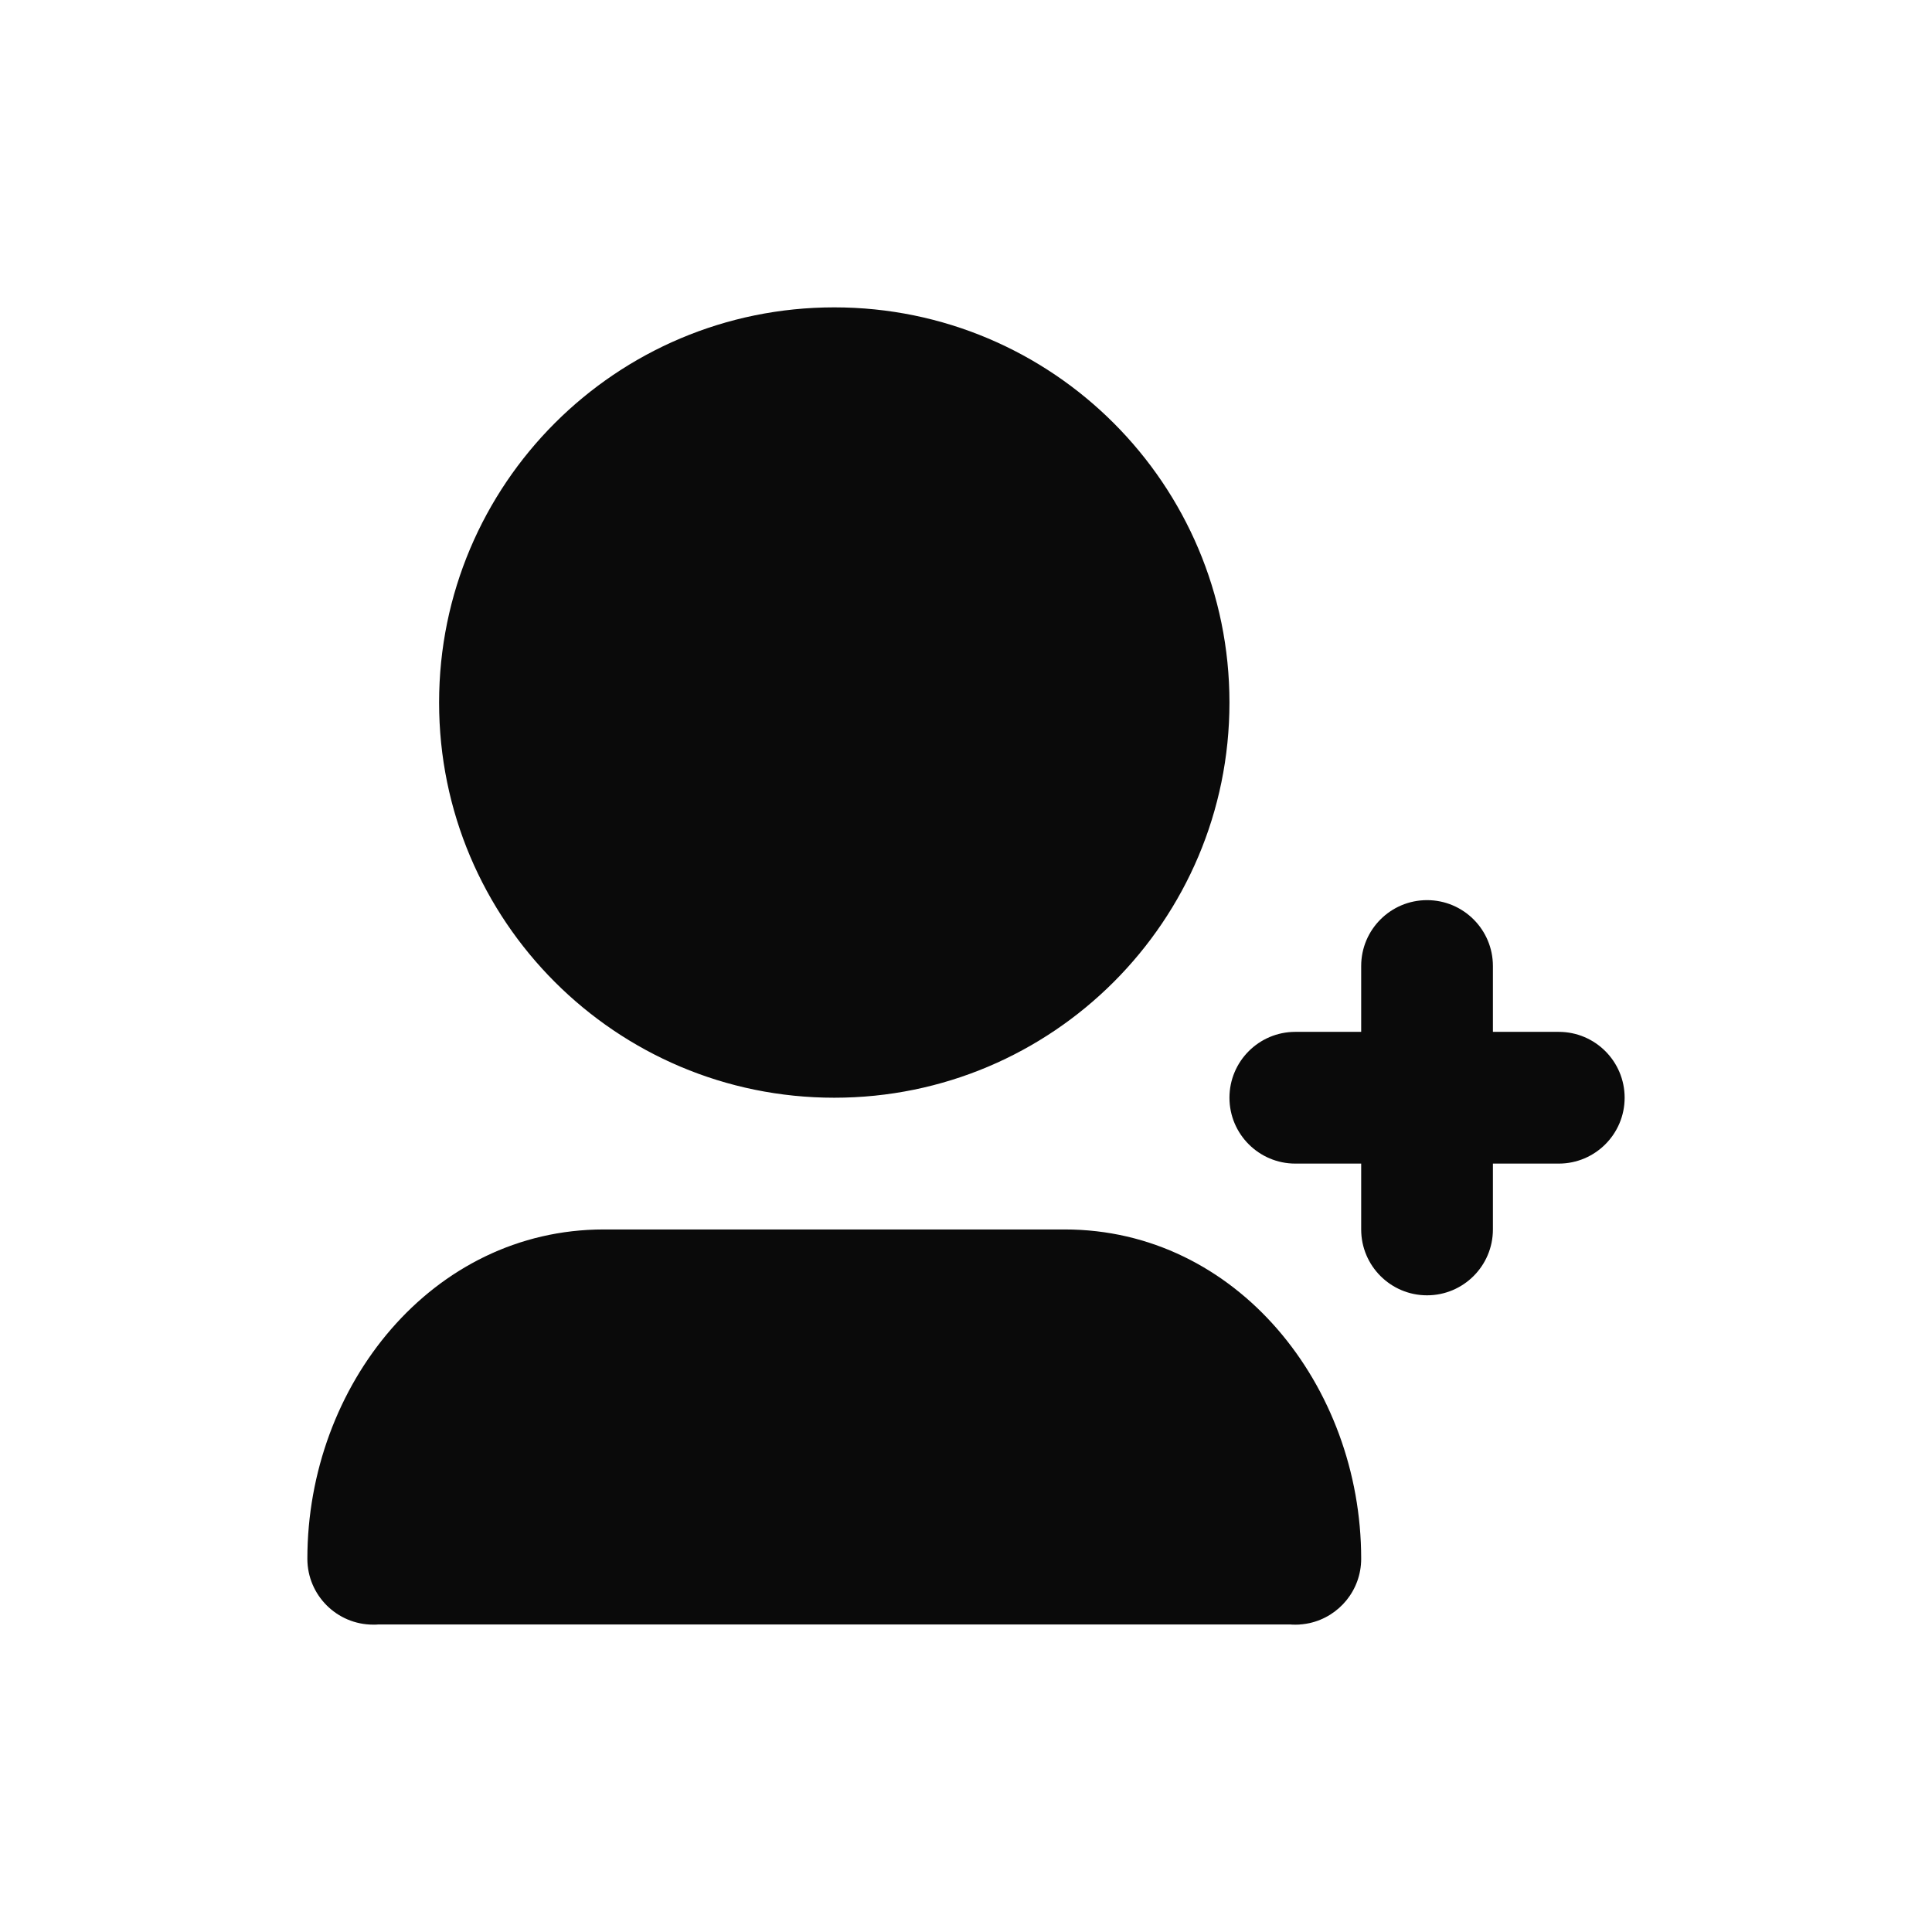
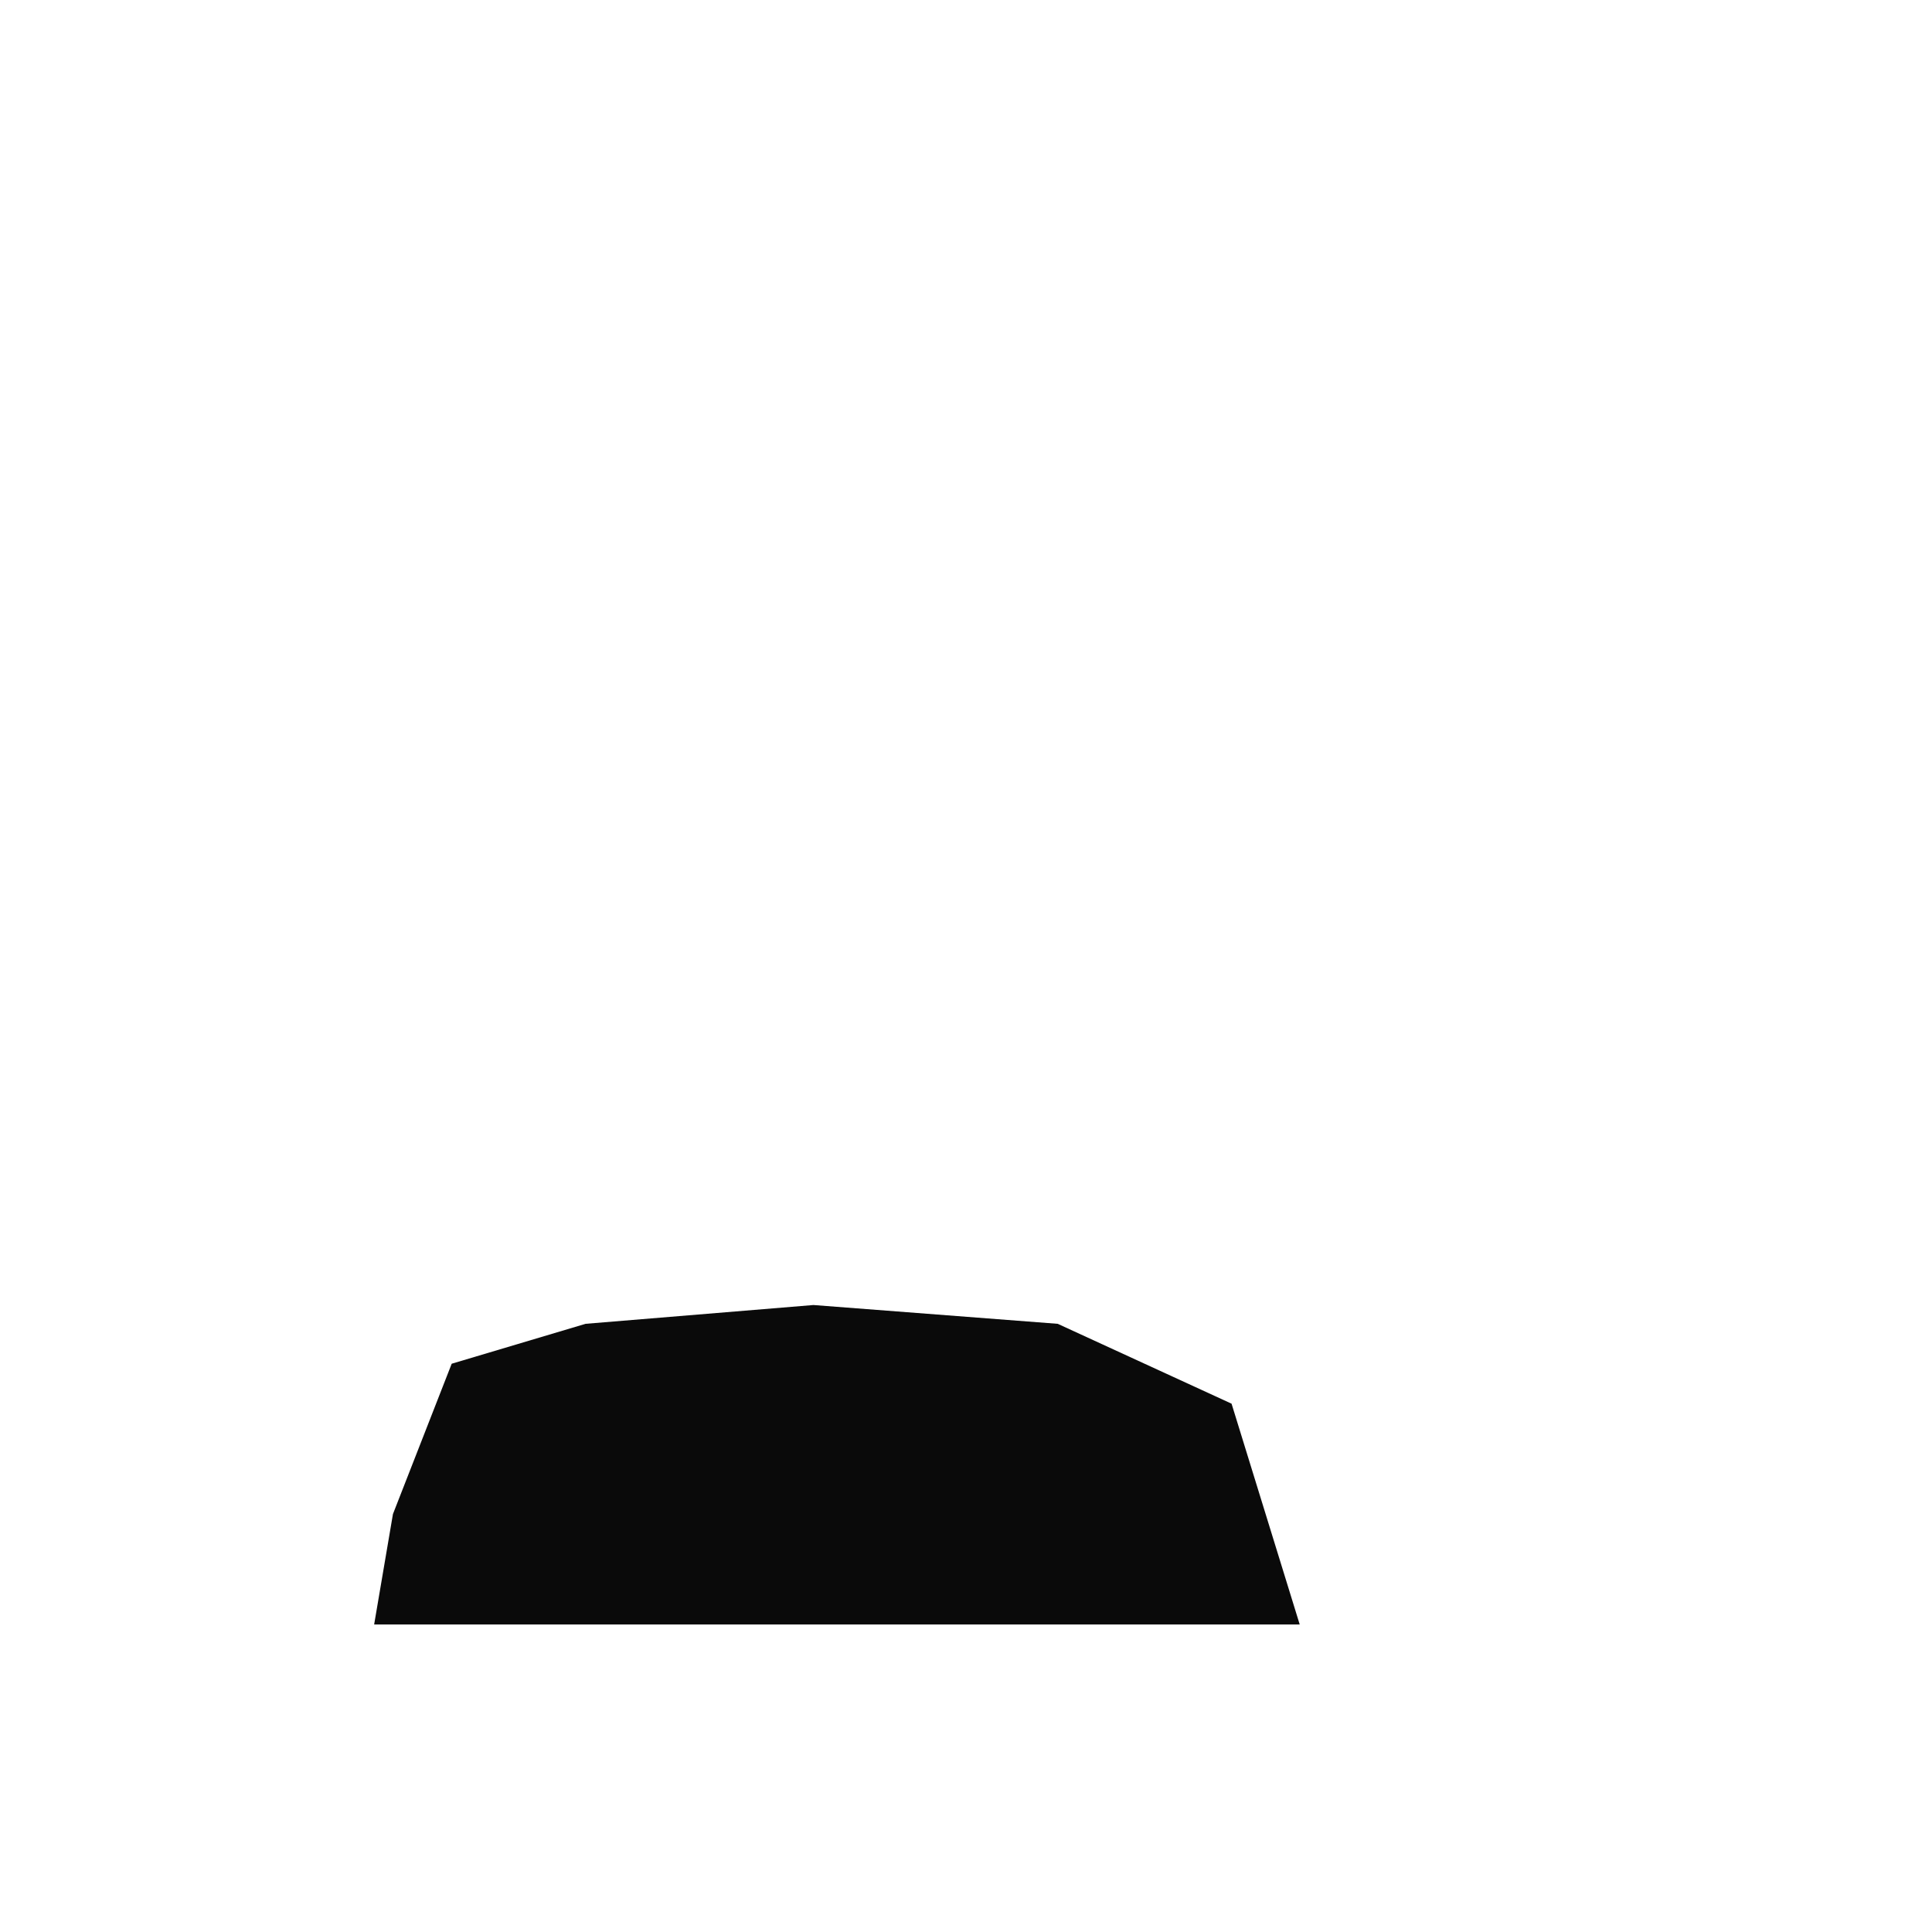
<svg xmlns="http://www.w3.org/2000/svg" width="44" height="44" viewBox="0 0 44 44" fill="none">
-   <path d="M10 16C10 11.029 14.029 7 19 7C23.971 7 28 11.029 28 16C28 20.971 23.971 25 19 25C14.029 25 10 20.971 10 16ZM32.5 20.5C33.328 20.5 34 21.172 34 22V23.5H35.5C36.328 23.5 37 24.172 37 25C37 25.828 36.328 26.5 35.5 26.5H34V28C34 28.828 33.328 29.5 32.5 29.5C31.672 29.5 31 28.828 31 28V26.5H29.5C28.672 26.5 28 25.828 28 25C28 24.172 28.672 23.5 29.5 23.5H31V22C31 21.172 31.672 20.5 32.5 20.5ZM13.75 31C11.861 31 10 32.82 10 35.5C10 36.328 9.328 37 8.5 37C7.672 37 7 36.328 7 35.5C7 31.552 9.84 28 13.75 28H24.25C28.16 28 31 31.552 31 35.5C31 36.217 30.497 36.816 29.825 36.965C29.72 36.988 29.611 37 29.5 37C28.672 37 28 36.328 28 35.5C28 32.82 26.139 31 24.25 31H13.75Z" fill="#0A0A0A" />
  <path d="M29.6 36.996H8.521L8.949 34.482L10.287 31.058L13.336 30.149L18.525 29.721L24.089 30.149L28.048 31.968L29.6 36.996Z" fill="#0A0A0A" />
</svg>